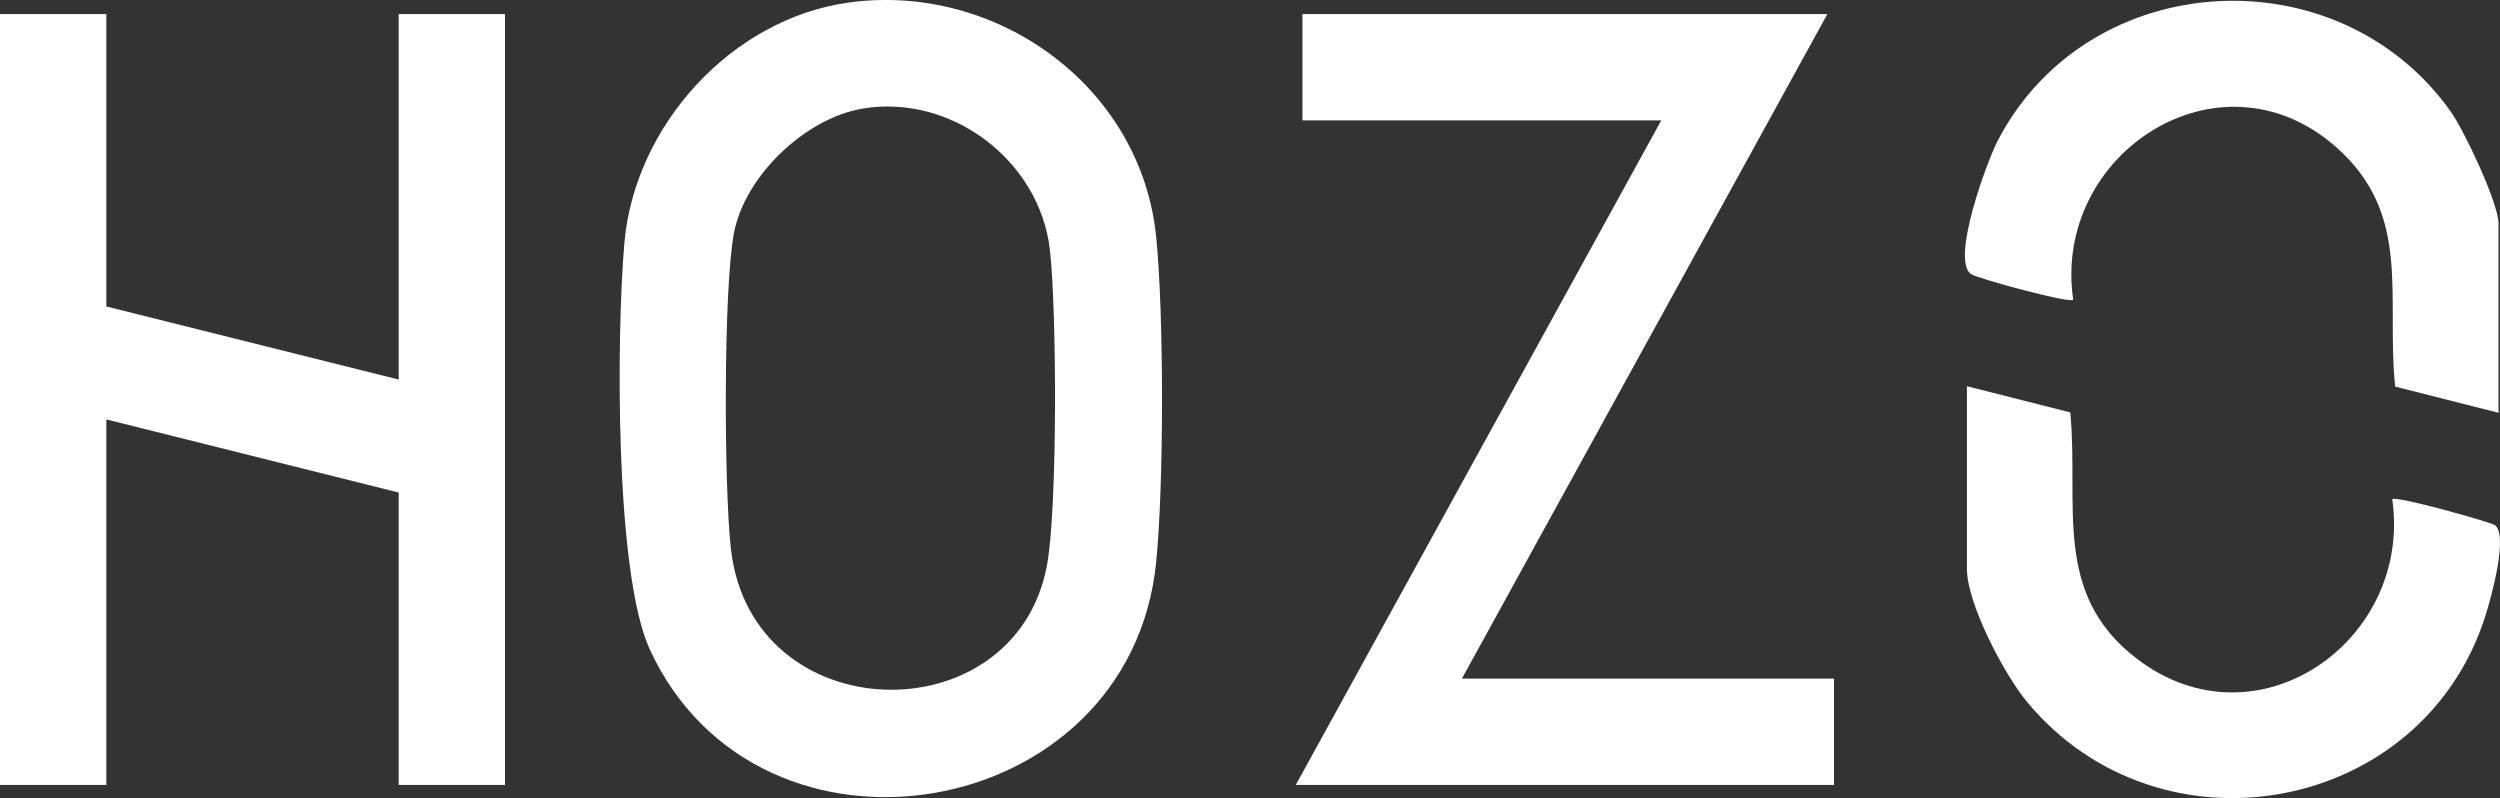
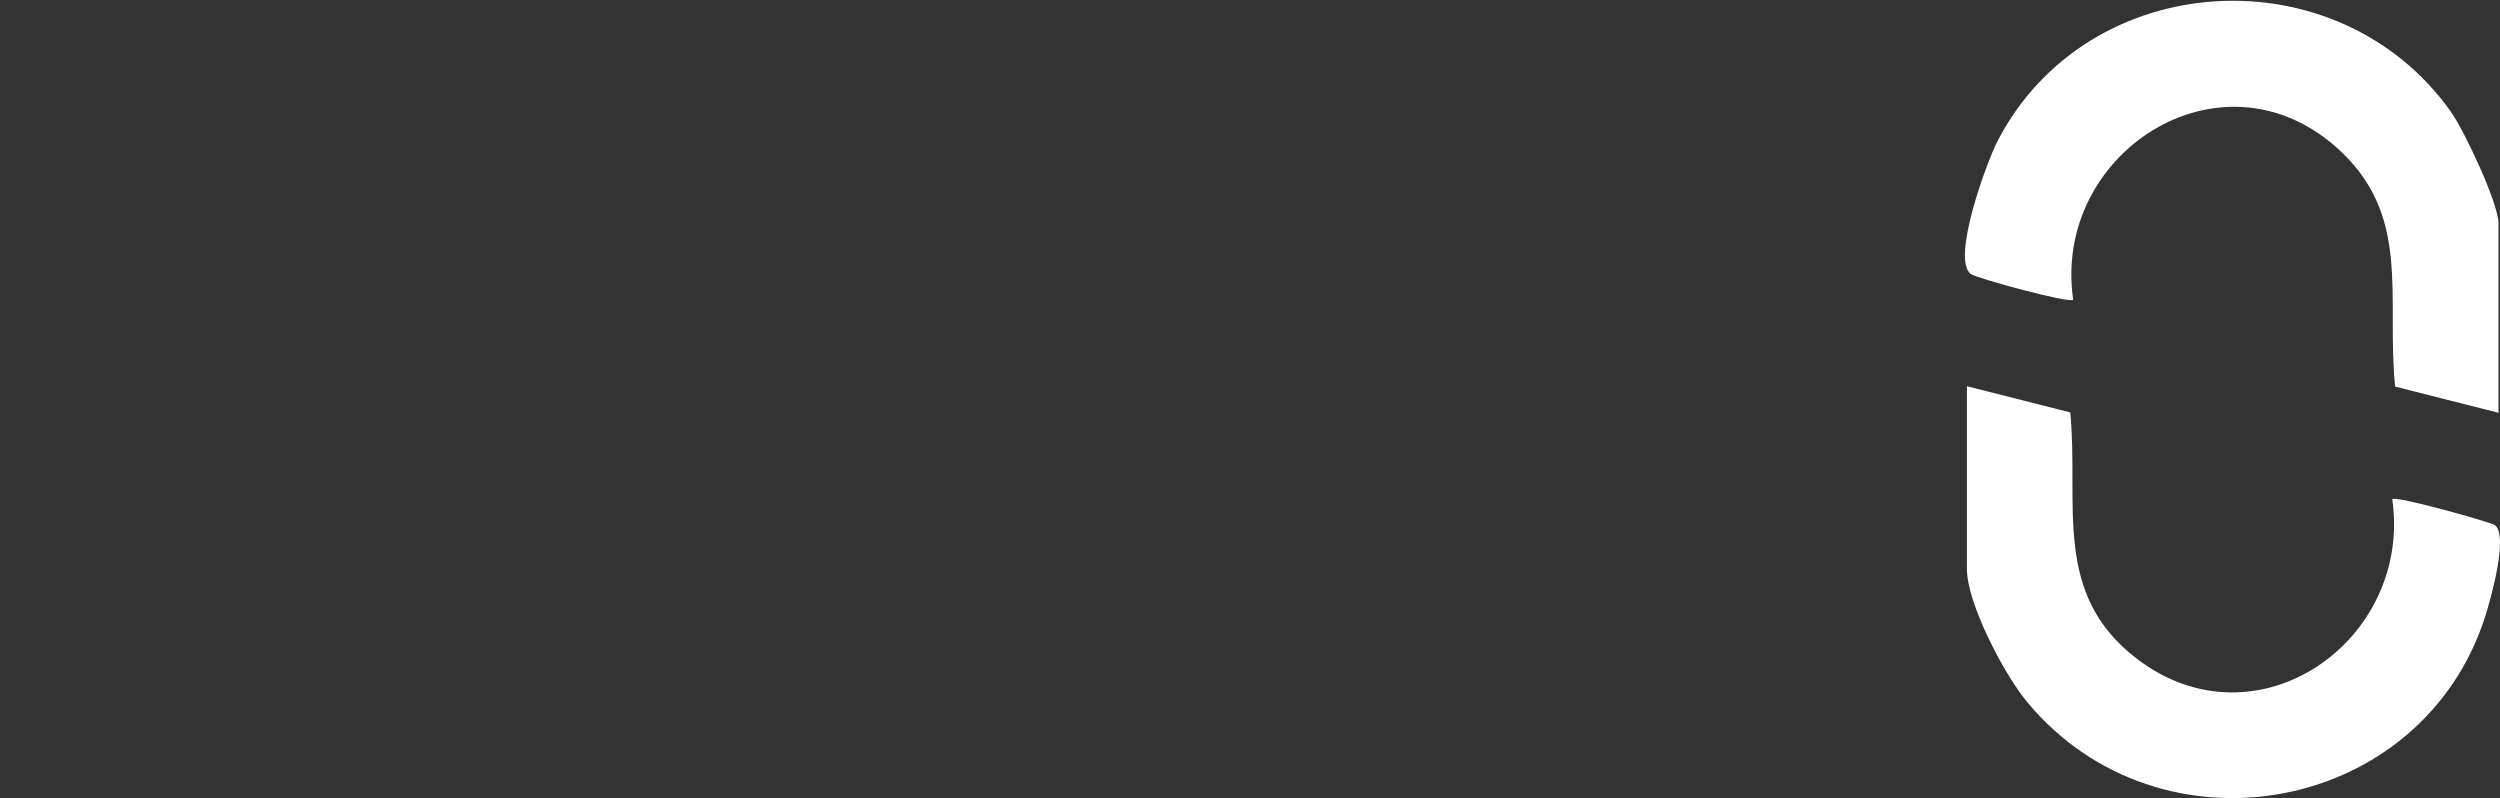
<svg xmlns="http://www.w3.org/2000/svg" id="Layer_1" data-name="Layer 1" viewBox="0 0 600 191.54">
  <rect x="0" y="0" width="600" height="191.54" fill="#333333" stroke="none" />
  <defs>
    <style> .cls-1 { fill: #fff; } </style>
  </defs>
-   <path class="cls-1" d="M203.75.6c35.4-4.86,70.12,20.12,73.73,56.22,1.88,18.82,1.87,59.29,0,78.11-6.25,62.84-95.18,77.82-121.48,21.04-8.53-18.41-8.02-75.91-6.15-97.63,2.44-28.23,25.75-53.88,53.9-57.74ZM206.9,26.09c-13.74,2.36-28.16,16.16-30.75,29.84-2.58,13.66-2.38,61.3-.73,75.83,4.95,43.7,68.09,44.96,75.83,4.05,2.58-13.66,2.38-61.3.73-75.83-2.44-21.49-23.76-37.56-45.08-33.9Z" />
-   <polygon class="cls-1" points="25.52 3.38 25.52 73.55 95.69 91.09 95.69 3.38 121.2 3.38 121.2 188.38 95.69 188.38 95.69 118.21 25.52 100.66 25.52 188.38 0 188.38 0 3.38 25.52 3.38" />
-   <polygon class="cls-1" points="438.57 3.38 350.86 162.86 440.16 162.86 440.16 188.38 310.99 188.38 398.7 28.9 312.58 28.9 312.58 3.38 438.57 3.38" />
  <g>
    <path class="cls-1" d="M599.64,99.07l-24.81-6.29c-2.2-21.75,4.17-41.39-14.23-57.54-28.02-24.59-68.16,1.77-63.03,36.71-.87.92-23.02-5.11-24.56-6.19-4.79-3.4,3.75-26.77,6.4-31.9,21.64-41.82,81.64-45.27,108.78-7.07,3.26,4.59,11.45,21.98,11.45,26.83v45.45Z" />
    <path class="cls-1" d="M472.06,92.69l24.81,6.29c2.1,22.28-4.4,43.48,15.9,59.06,28.84,22.14,66.25-4.28,61.37-38.23.87-.92,23.52,5.48,24.58,6.19,3.41,2.29-.91,17.64-2.21,21.76-15.11,47.7-78.14,59.2-110.06,20.65-5.46-6.59-14.39-23.58-14.39-31.86v-43.86Z" />
  </g>
</svg>